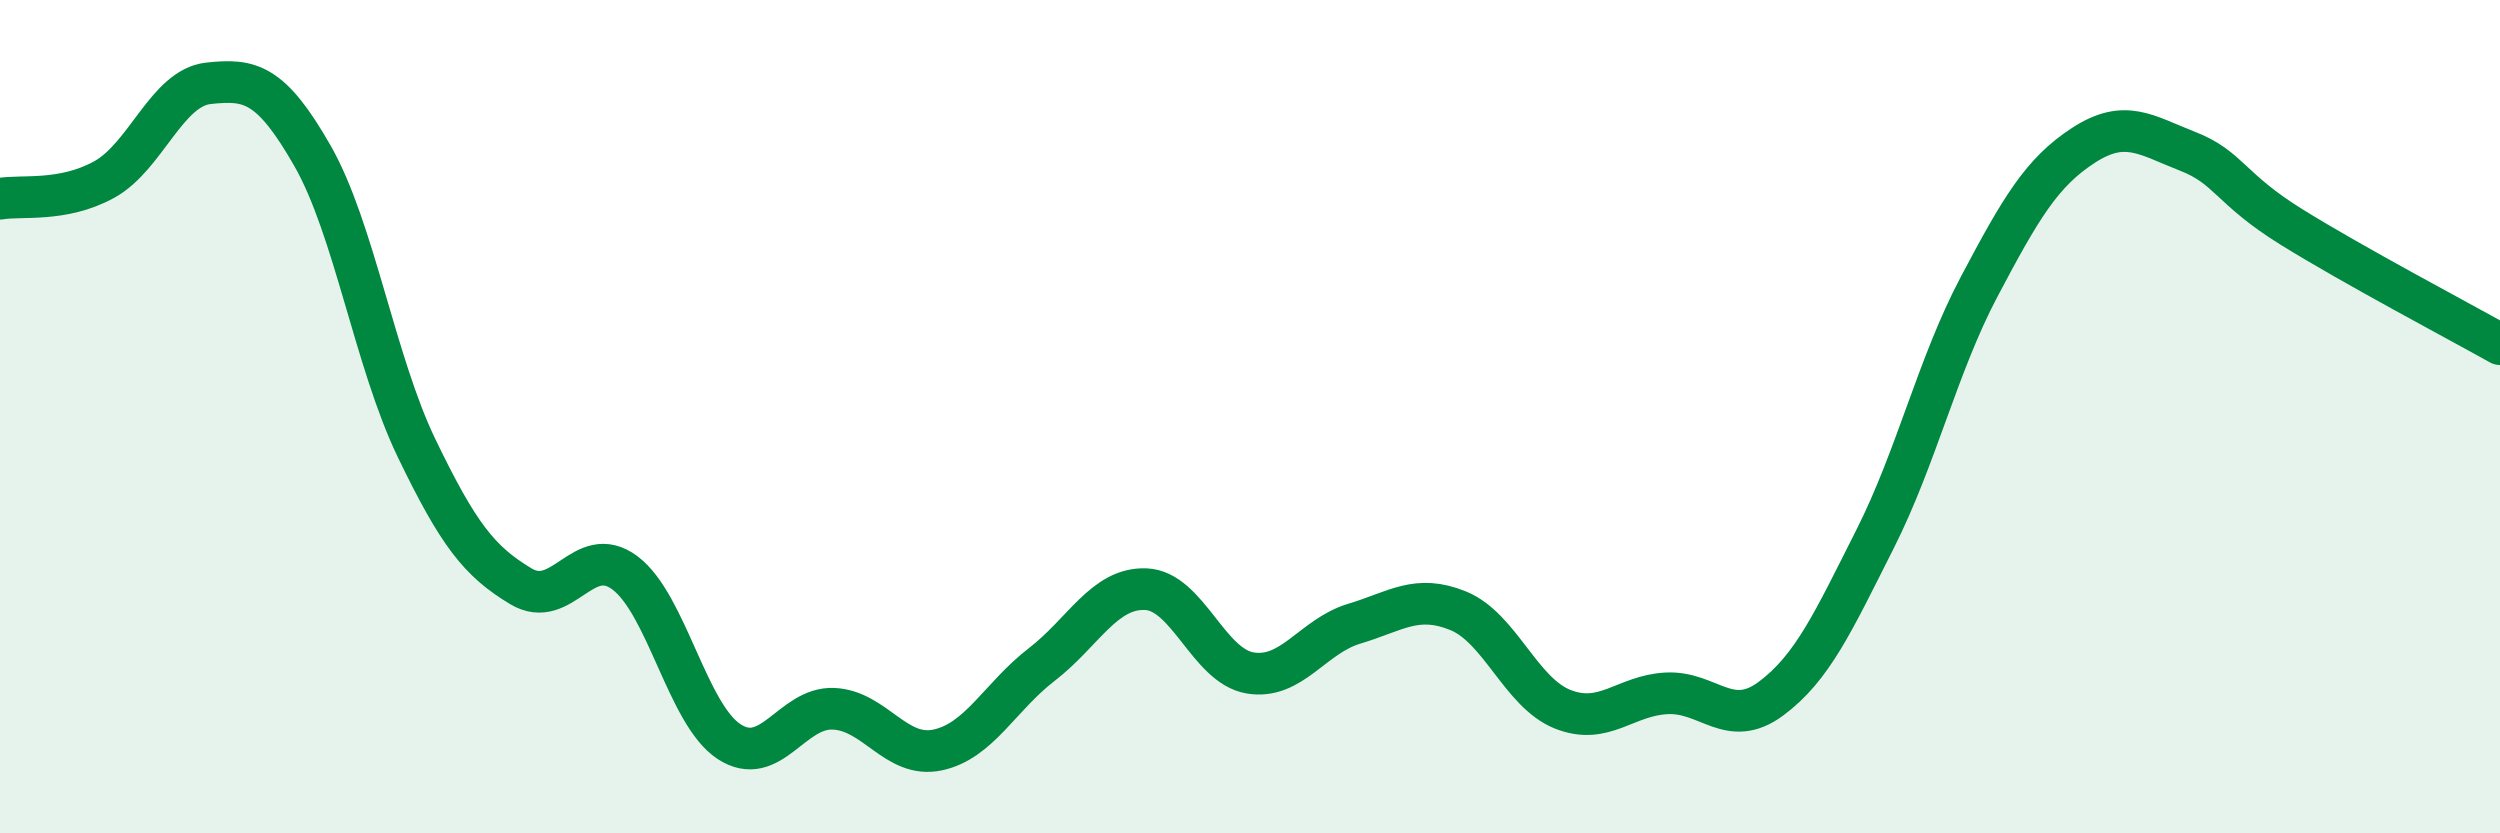
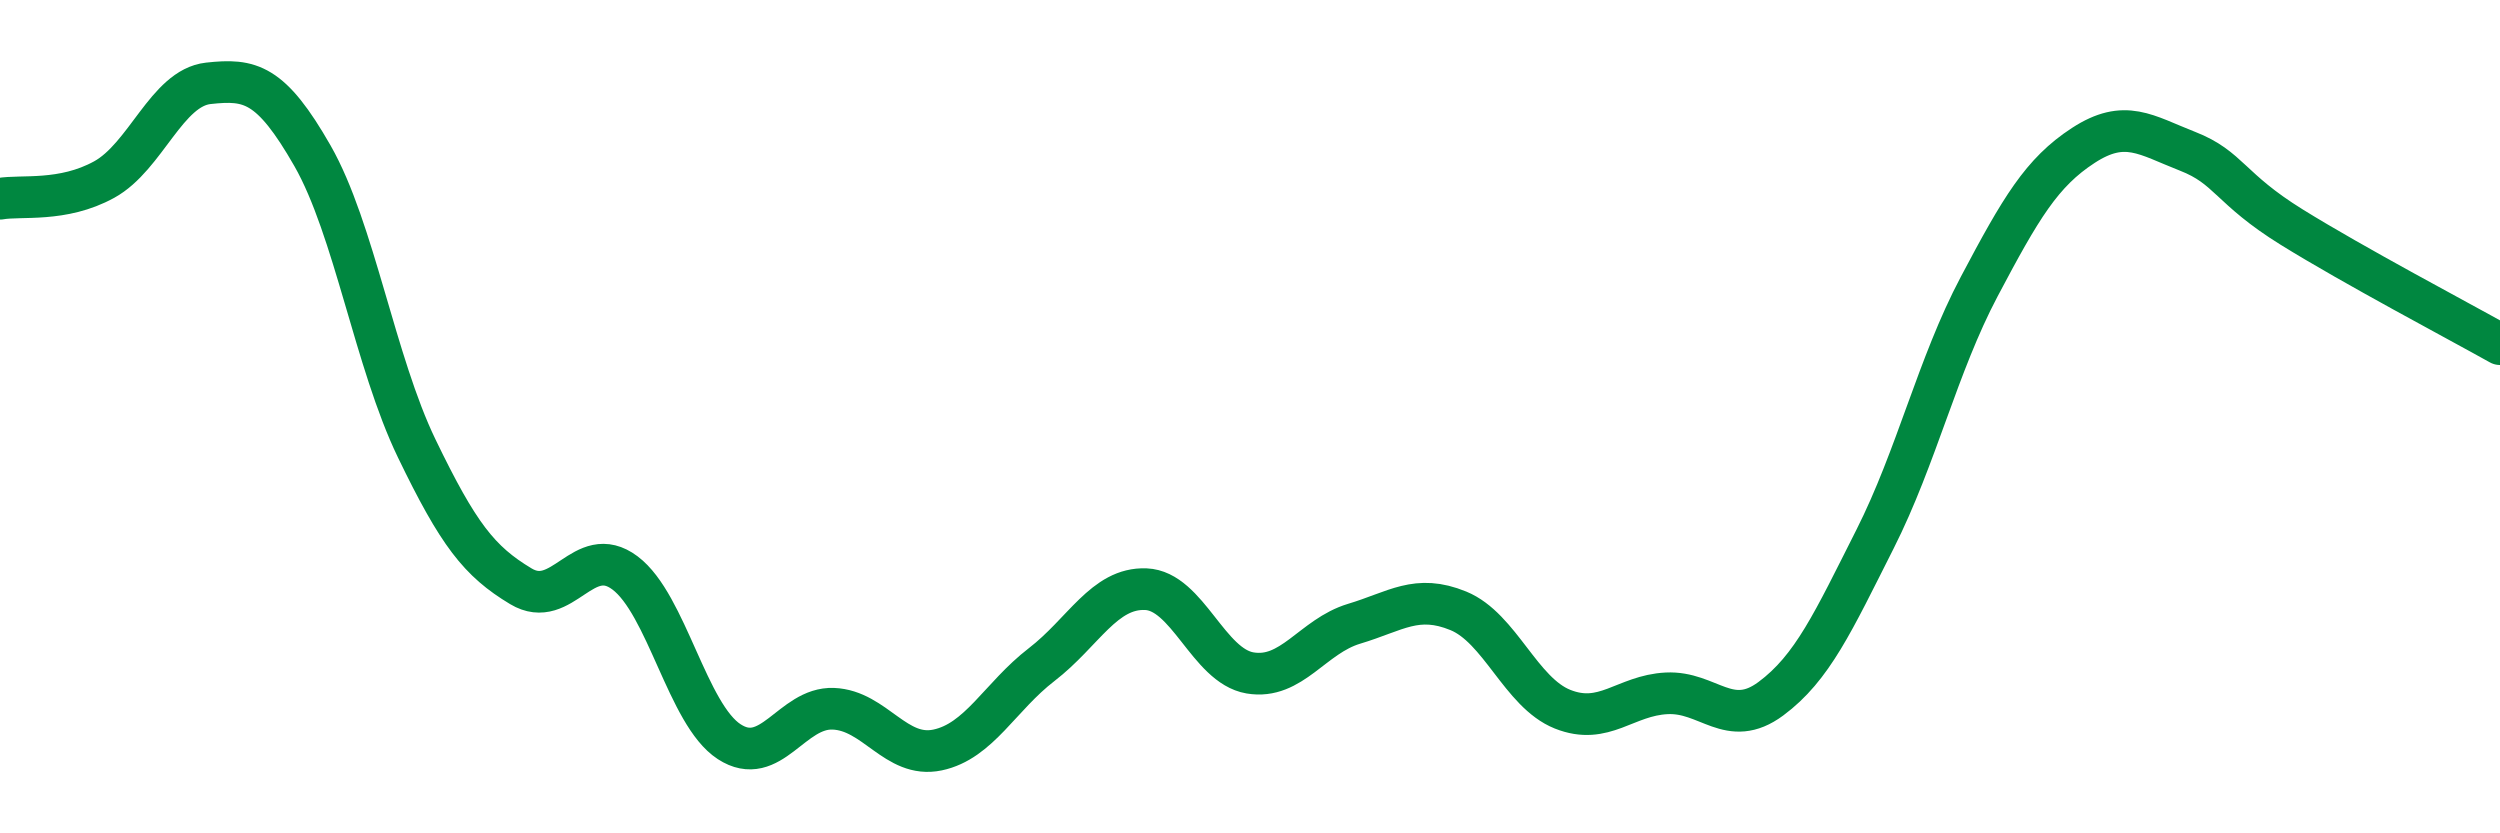
<svg xmlns="http://www.w3.org/2000/svg" width="60" height="20" viewBox="0 0 60 20">
-   <path d="M 0,4.77 C 0.5,4.68 1.5,4.86 2.5,4.31 C 3.5,3.76 4,2.11 5,2 C 6,1.89 6.5,1.99 7.5,3.74 C 8.5,5.49 9,8.69 10,10.76 C 11,12.83 11.5,13.47 12.5,14.07 C 13.5,14.67 14,13 15,13.75 C 16,14.5 16.5,17.15 17.5,17.8 C 18.5,18.45 19,16.97 20,17.01 C 21,17.05 21.5,18.21 22.5,18 C 23.5,17.79 24,16.72 25,15.95 C 26,15.18 26.5,14.1 27.5,14.14 C 28.5,14.18 29,15.98 30,16.15 C 31,16.32 31.5,15.27 32.5,14.97 C 33.5,14.67 34,14.25 35,14.66 C 36,15.07 36.5,16.62 37.5,17.02 C 38.5,17.42 39,16.69 40,16.64 C 41,16.59 41.5,17.51 42.5,16.77 C 43.5,16.03 44,14.92 45,12.94 C 46,10.96 46.5,8.77 47.5,6.88 C 48.5,4.99 49,4.14 50,3.49 C 51,2.84 51.5,3.24 52.5,3.63 C 53.5,4.02 53.5,4.52 55,5.45 C 56.5,6.38 59,7.7 60,8.26L60 20L0 20Z" fill="#008740" opacity="0.1" stroke-linecap="round" stroke-linejoin="round" />
  <path d="M 0,4.77 C 0.5,4.68 1.5,4.86 2.5,4.31 C 3.5,3.76 4,2.11 5,2 C 6,1.89 6.5,1.99 7.5,3.74 C 8.5,5.49 9,8.69 10,10.76 C 11,12.83 11.5,13.47 12.5,14.07 C 13.5,14.67 14,13 15,13.75 C 16,14.5 16.5,17.15 17.5,17.8 C 18.5,18.45 19,16.97 20,17.01 C 21,17.05 21.5,18.21 22.5,18 C 23.5,17.79 24,16.72 25,15.95 C 26,15.18 26.5,14.1 27.5,14.14 C 28.5,14.18 29,15.98 30,16.15 C 31,16.32 31.5,15.27 32.5,14.97 C 33.5,14.67 34,14.25 35,14.66 C 36,15.07 36.5,16.62 37.5,17.02 C 38.5,17.42 39,16.69 40,16.64 C 41,16.59 41.5,17.51 42.5,16.77 C 43.5,16.03 44,14.92 45,12.94 C 46,10.96 46.5,8.77 47.5,6.88 C 48.5,4.99 49,4.14 50,3.49 C 51,2.84 51.5,3.24 52.5,3.63 C 53.5,4.02 53.5,4.52 55,5.45 C 56.5,6.38 59,7.7 60,8.26" stroke="#008740" stroke-width="1" fill="none" stroke-linecap="round" stroke-linejoin="round" />
</svg>